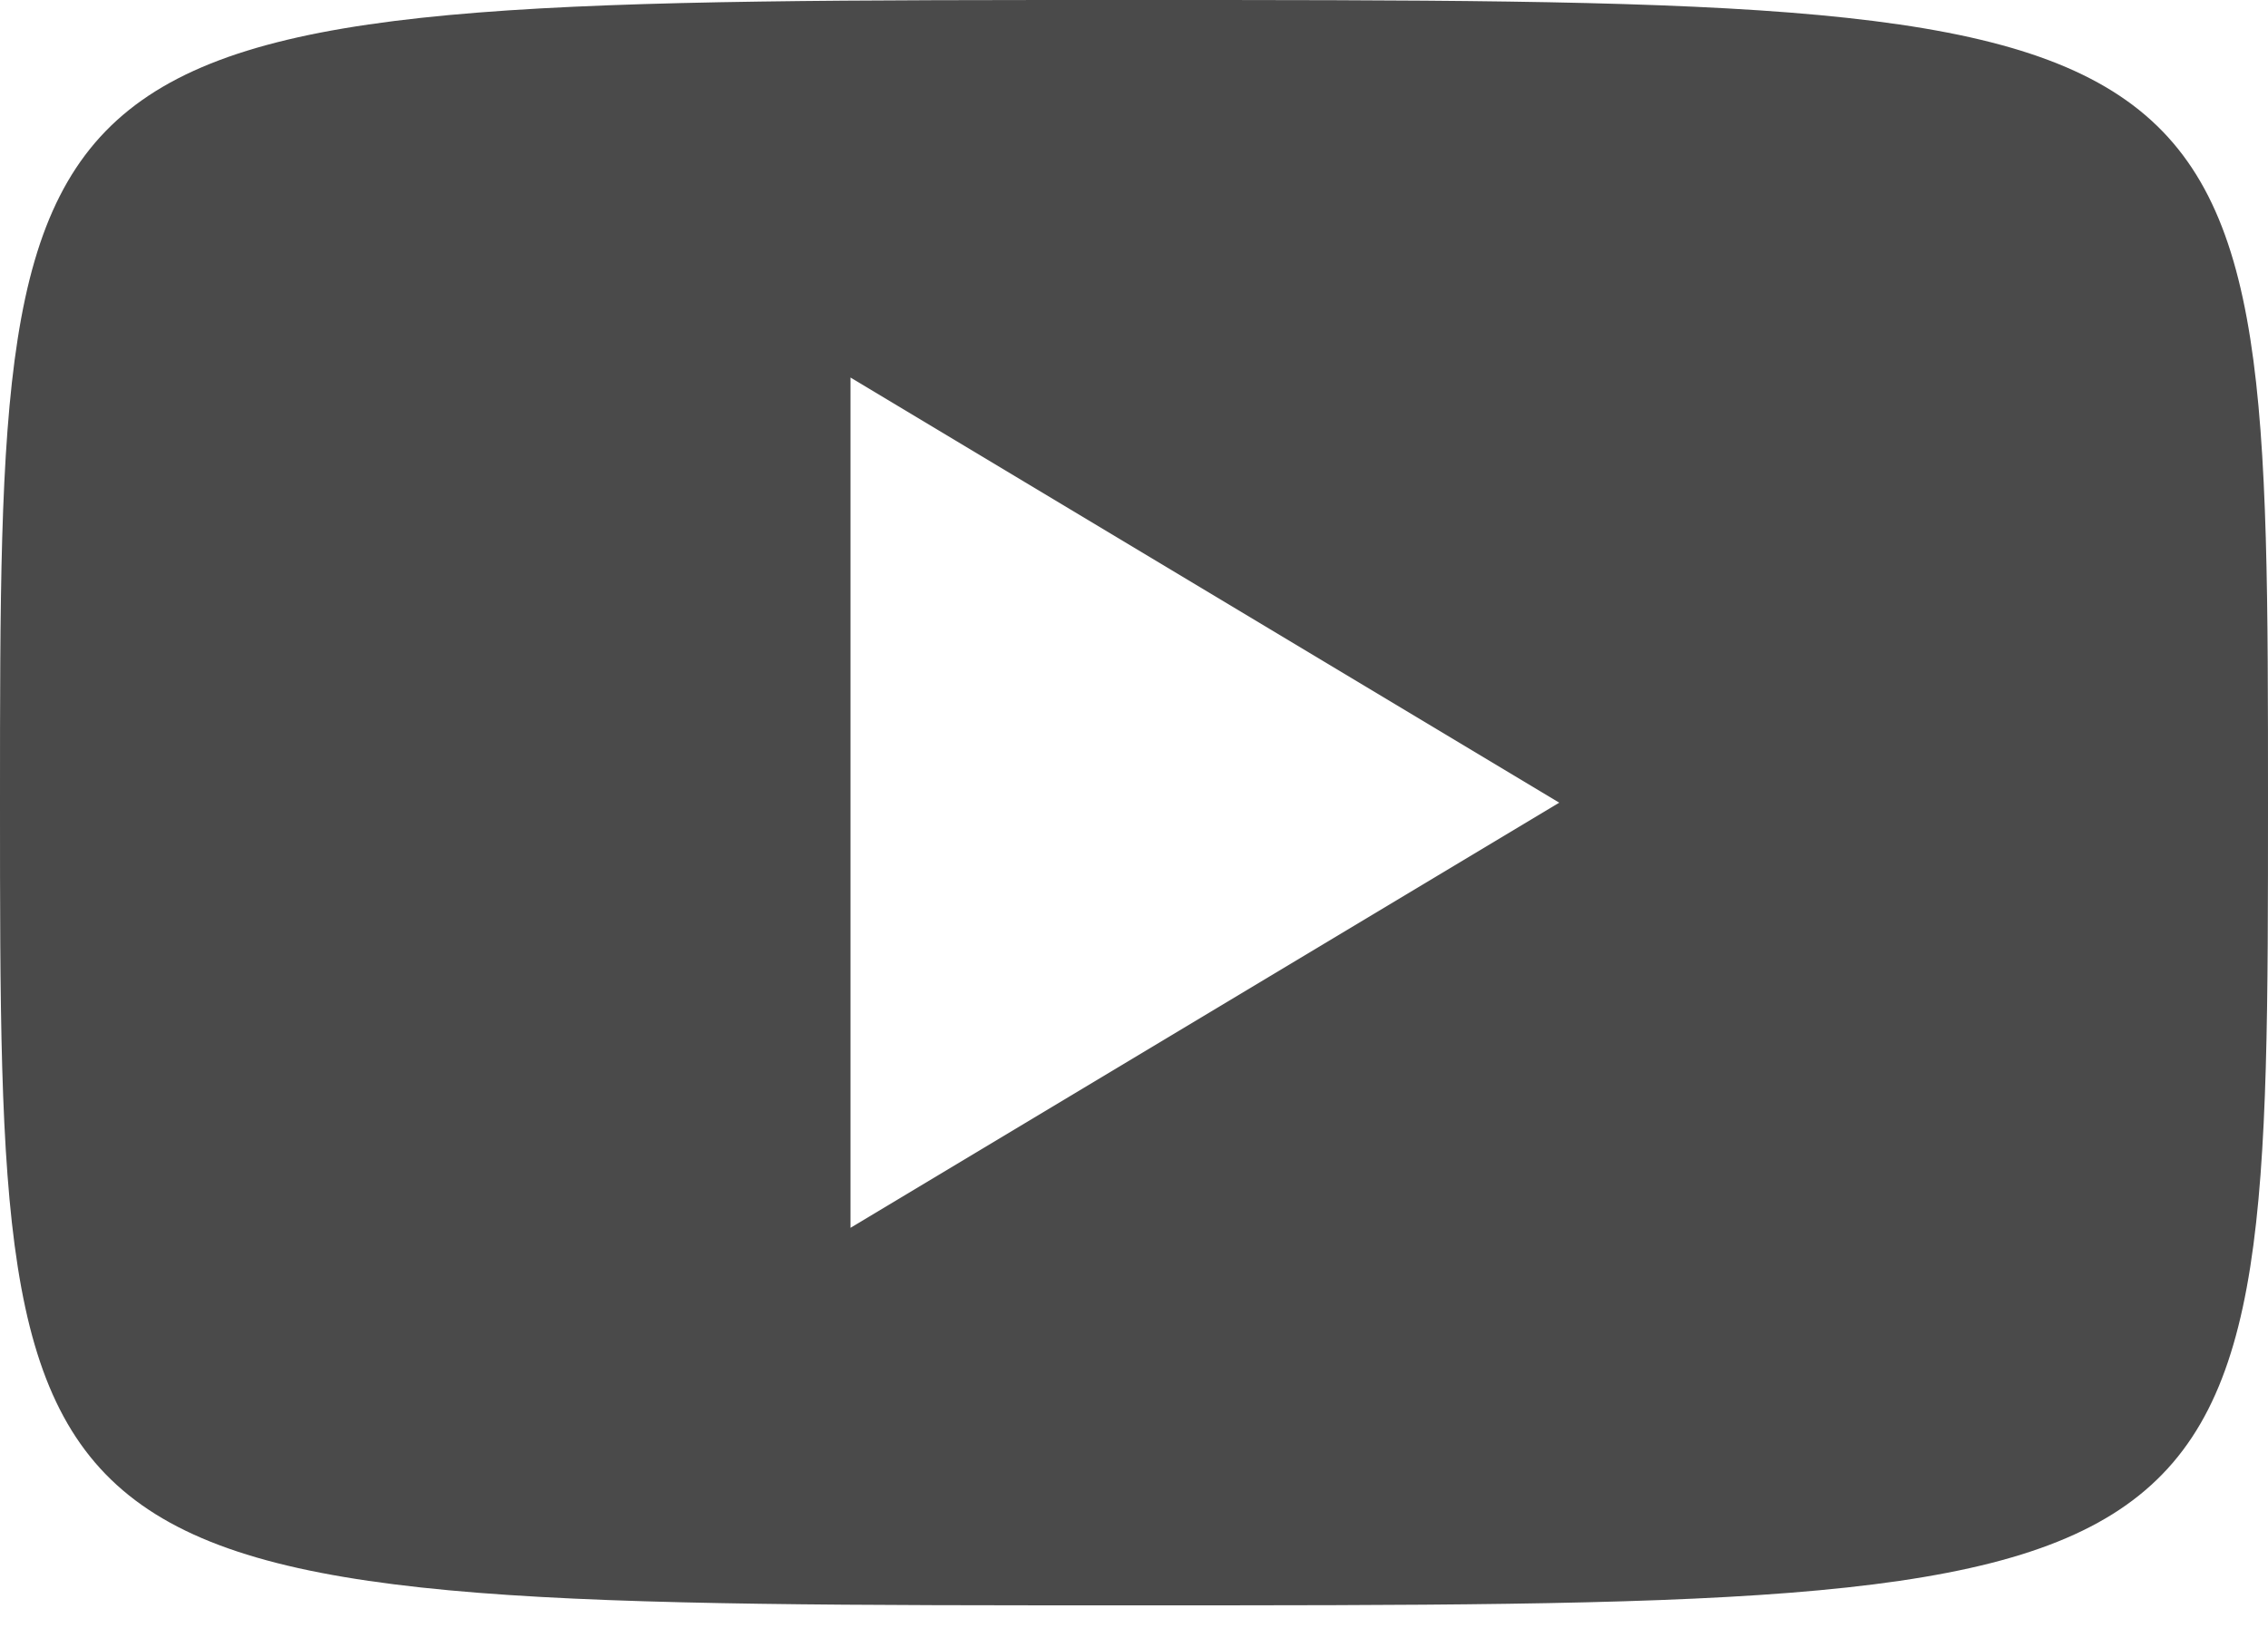
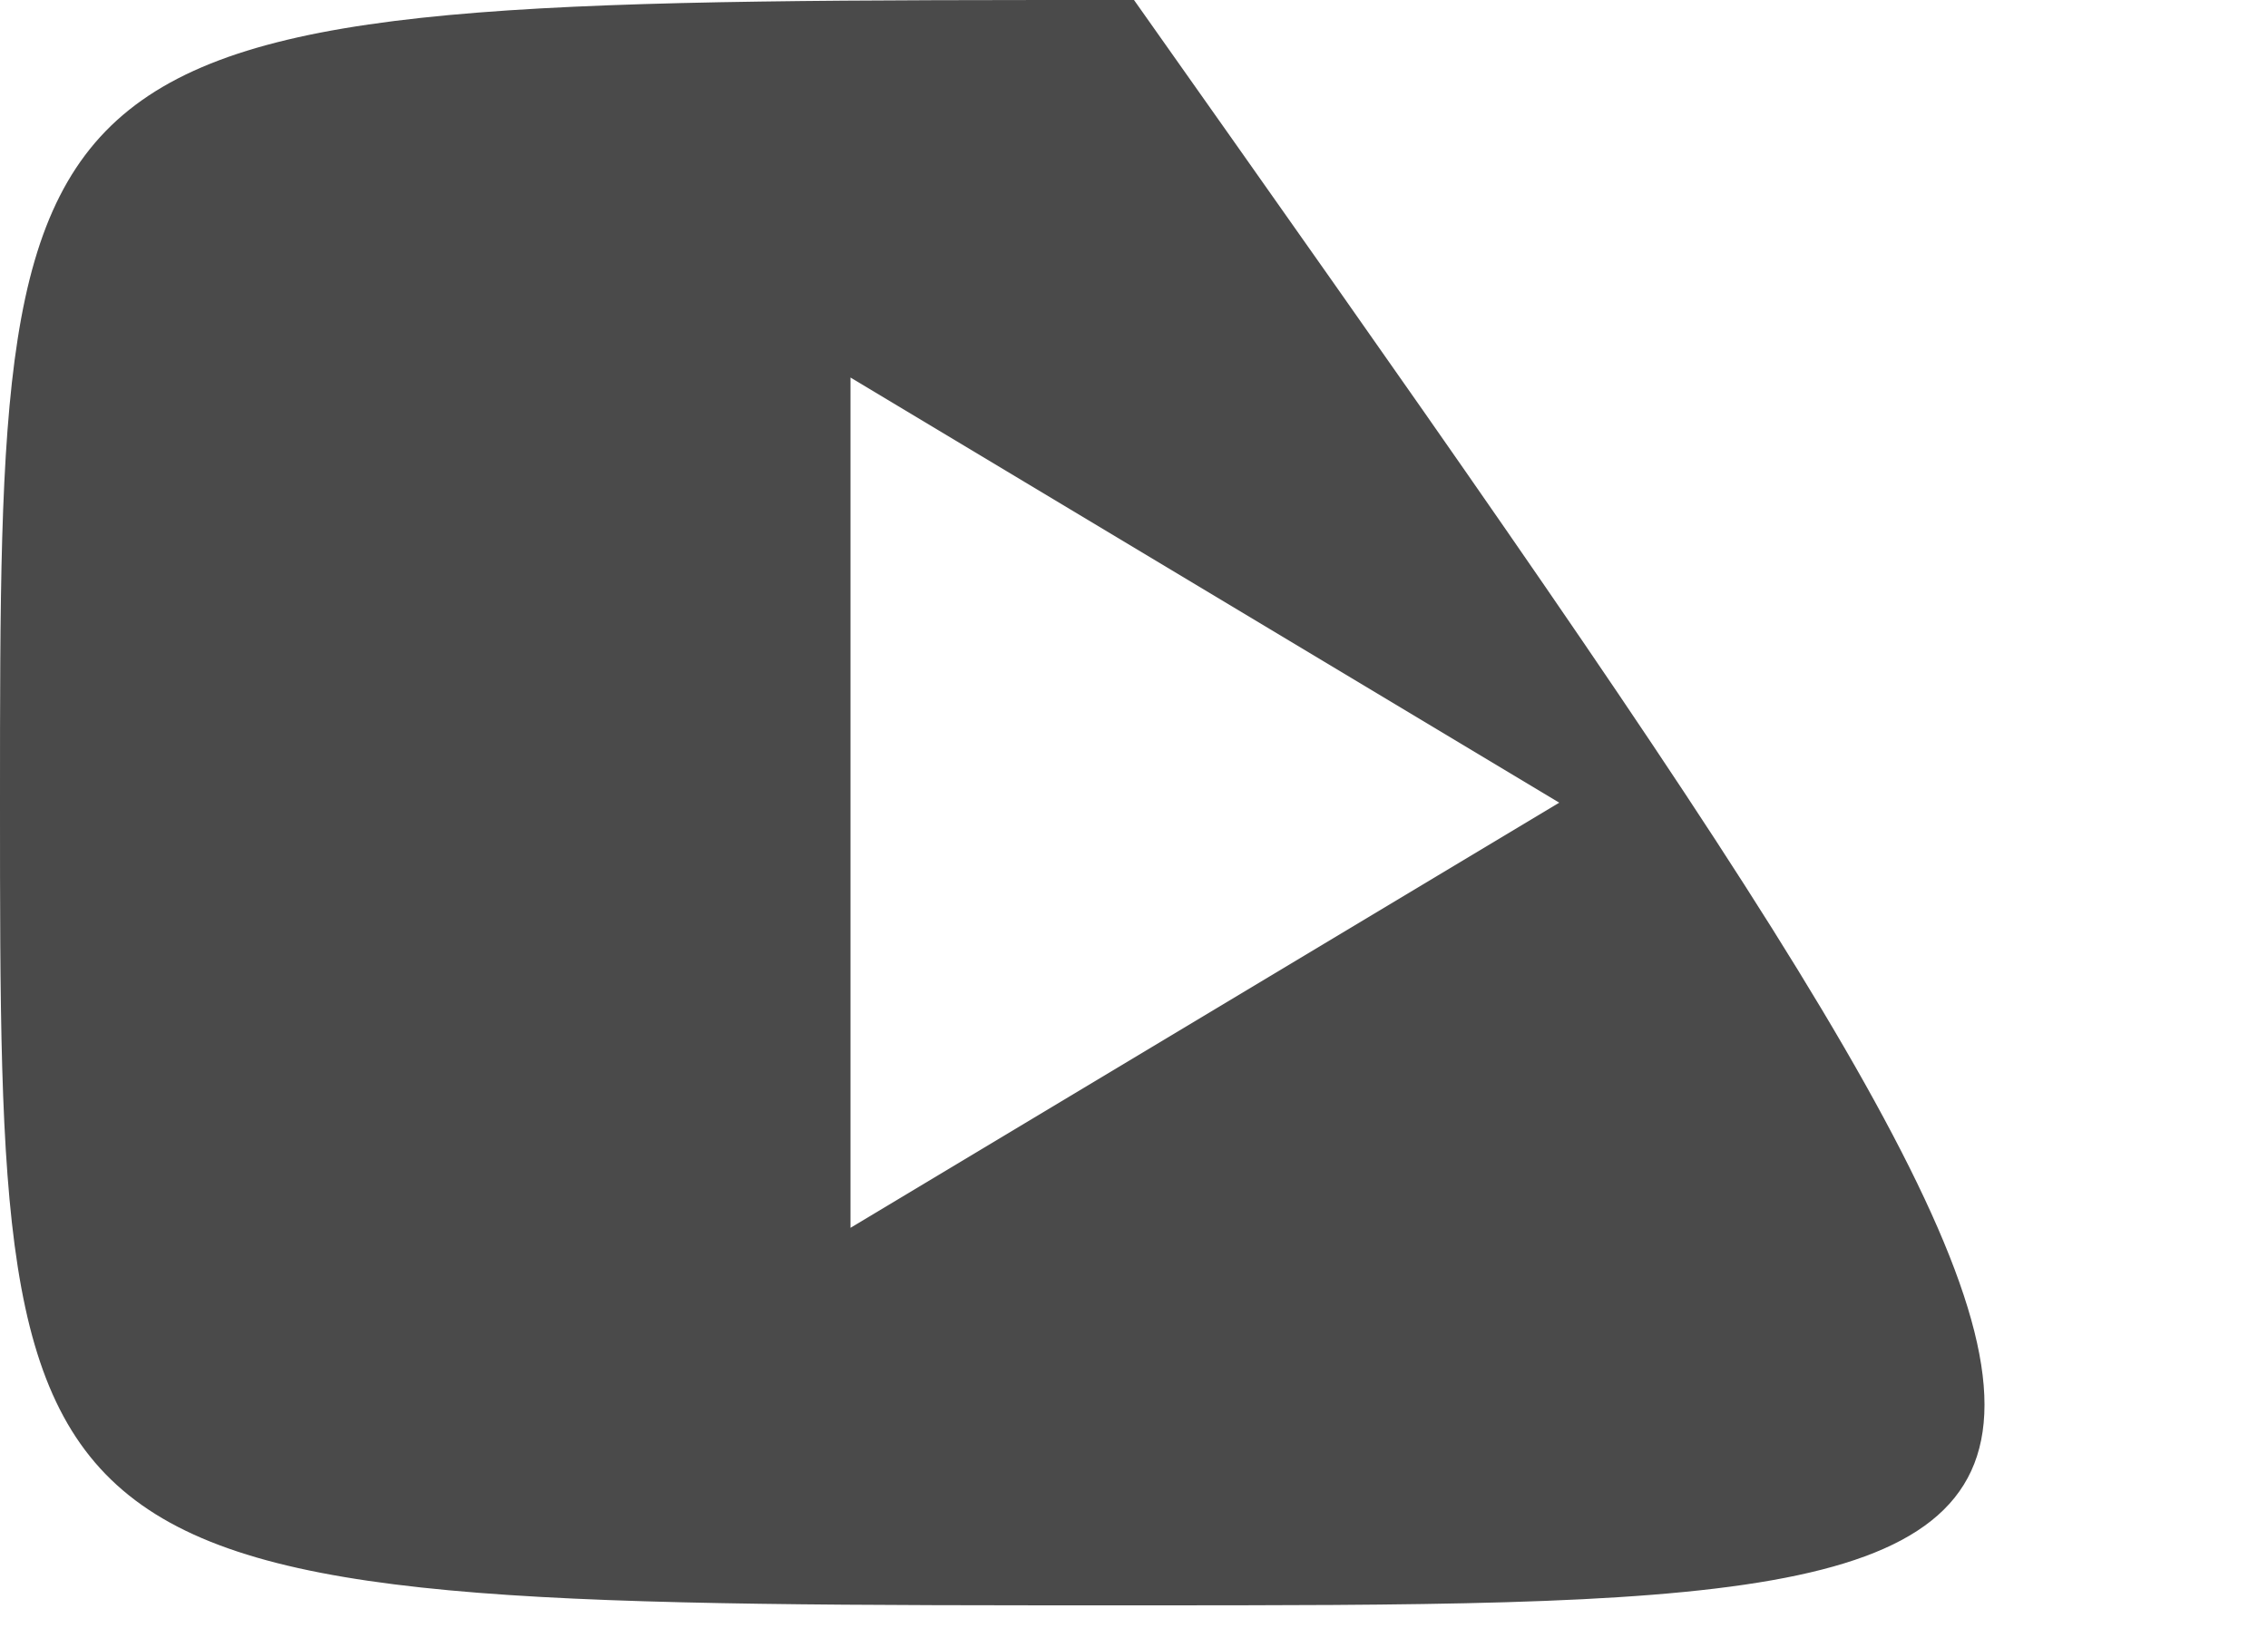
<svg xmlns="http://www.w3.org/2000/svg" width="36" height="26" viewBox="0 0 36 26">
-   <path fill="#4A4A4A" fill-rule="evenodd" d="M959,817 C977,817 977,817 977,829.744 C977,842.488 977,842.488 959,842.488 C941,842.488 941,842.488 941,829.744 C941,817 941,817 959,817 Z M954.5,836.494 L965.75,829.744 L954.5,822.994 L954.5,836.494 Z" transform="translate(-941 -817)" />
+   <path fill="#4A4A4A" fill-rule="evenodd" d="M959,817 C977,842.488 977,842.488 959,842.488 C941,842.488 941,842.488 941,829.744 C941,817 941,817 959,817 Z M954.5,836.494 L965.75,829.744 L954.5,822.994 L954.5,836.494 Z" transform="translate(-941 -817)" />
</svg>